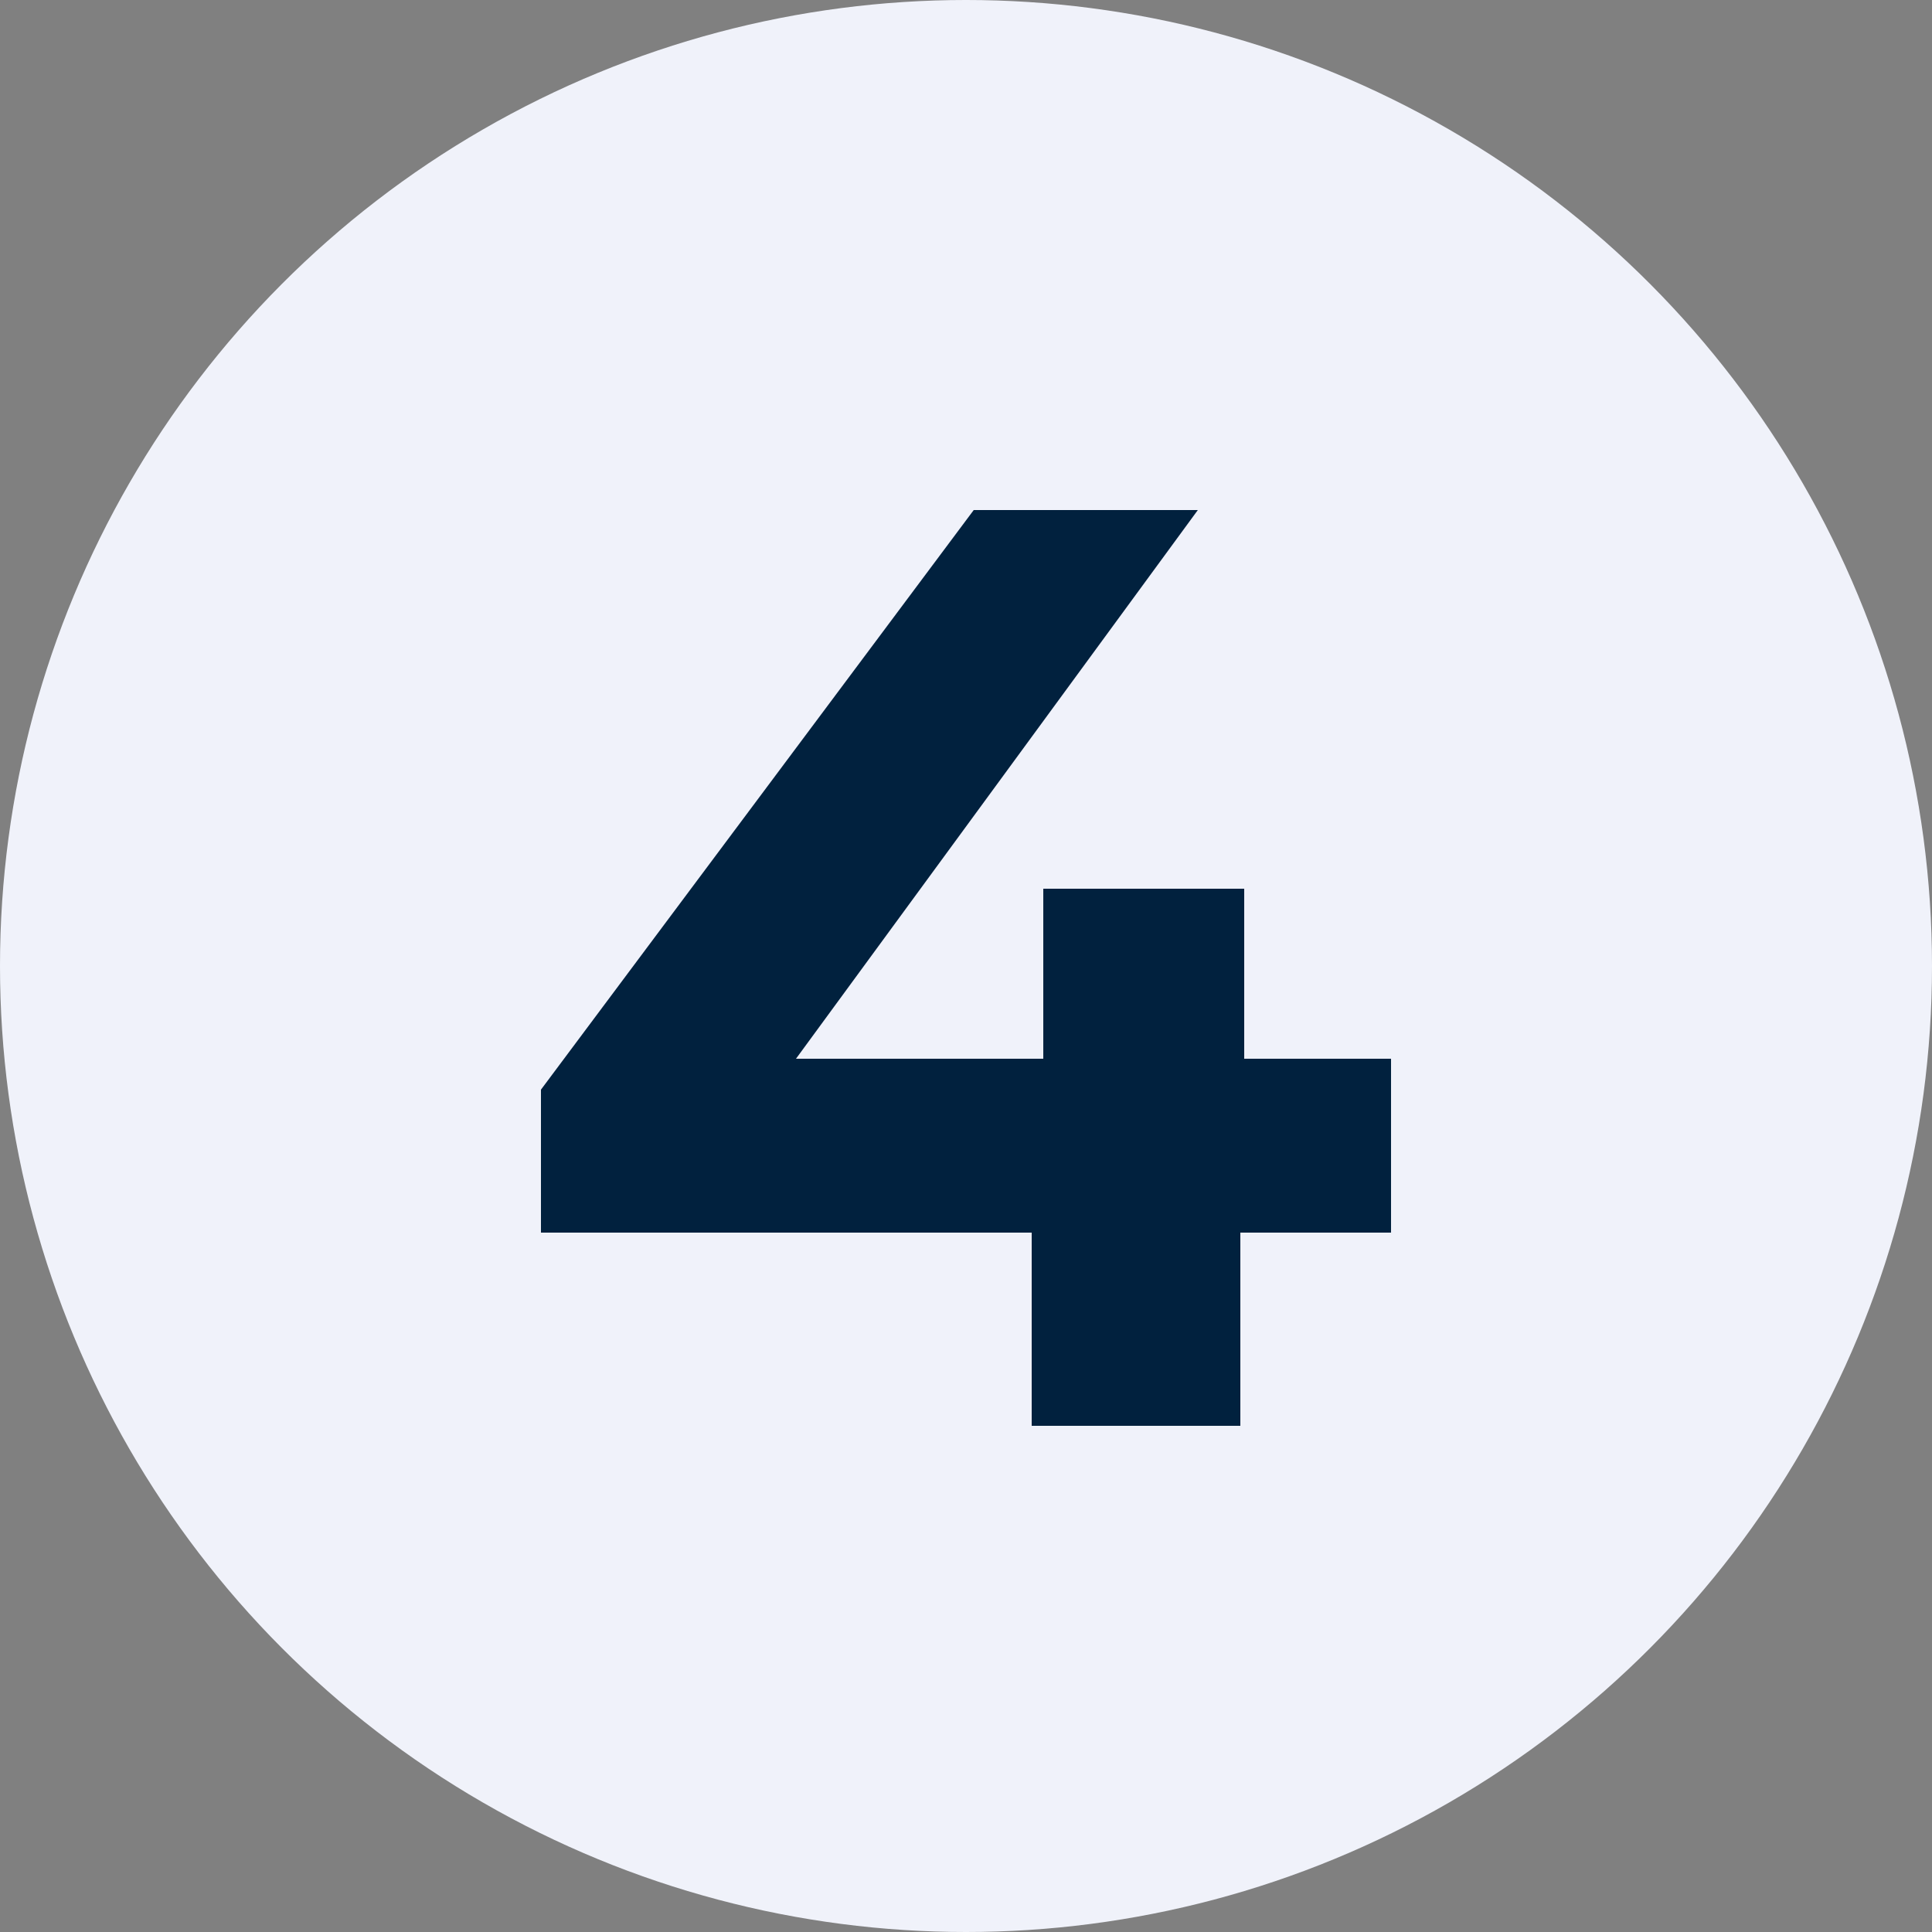
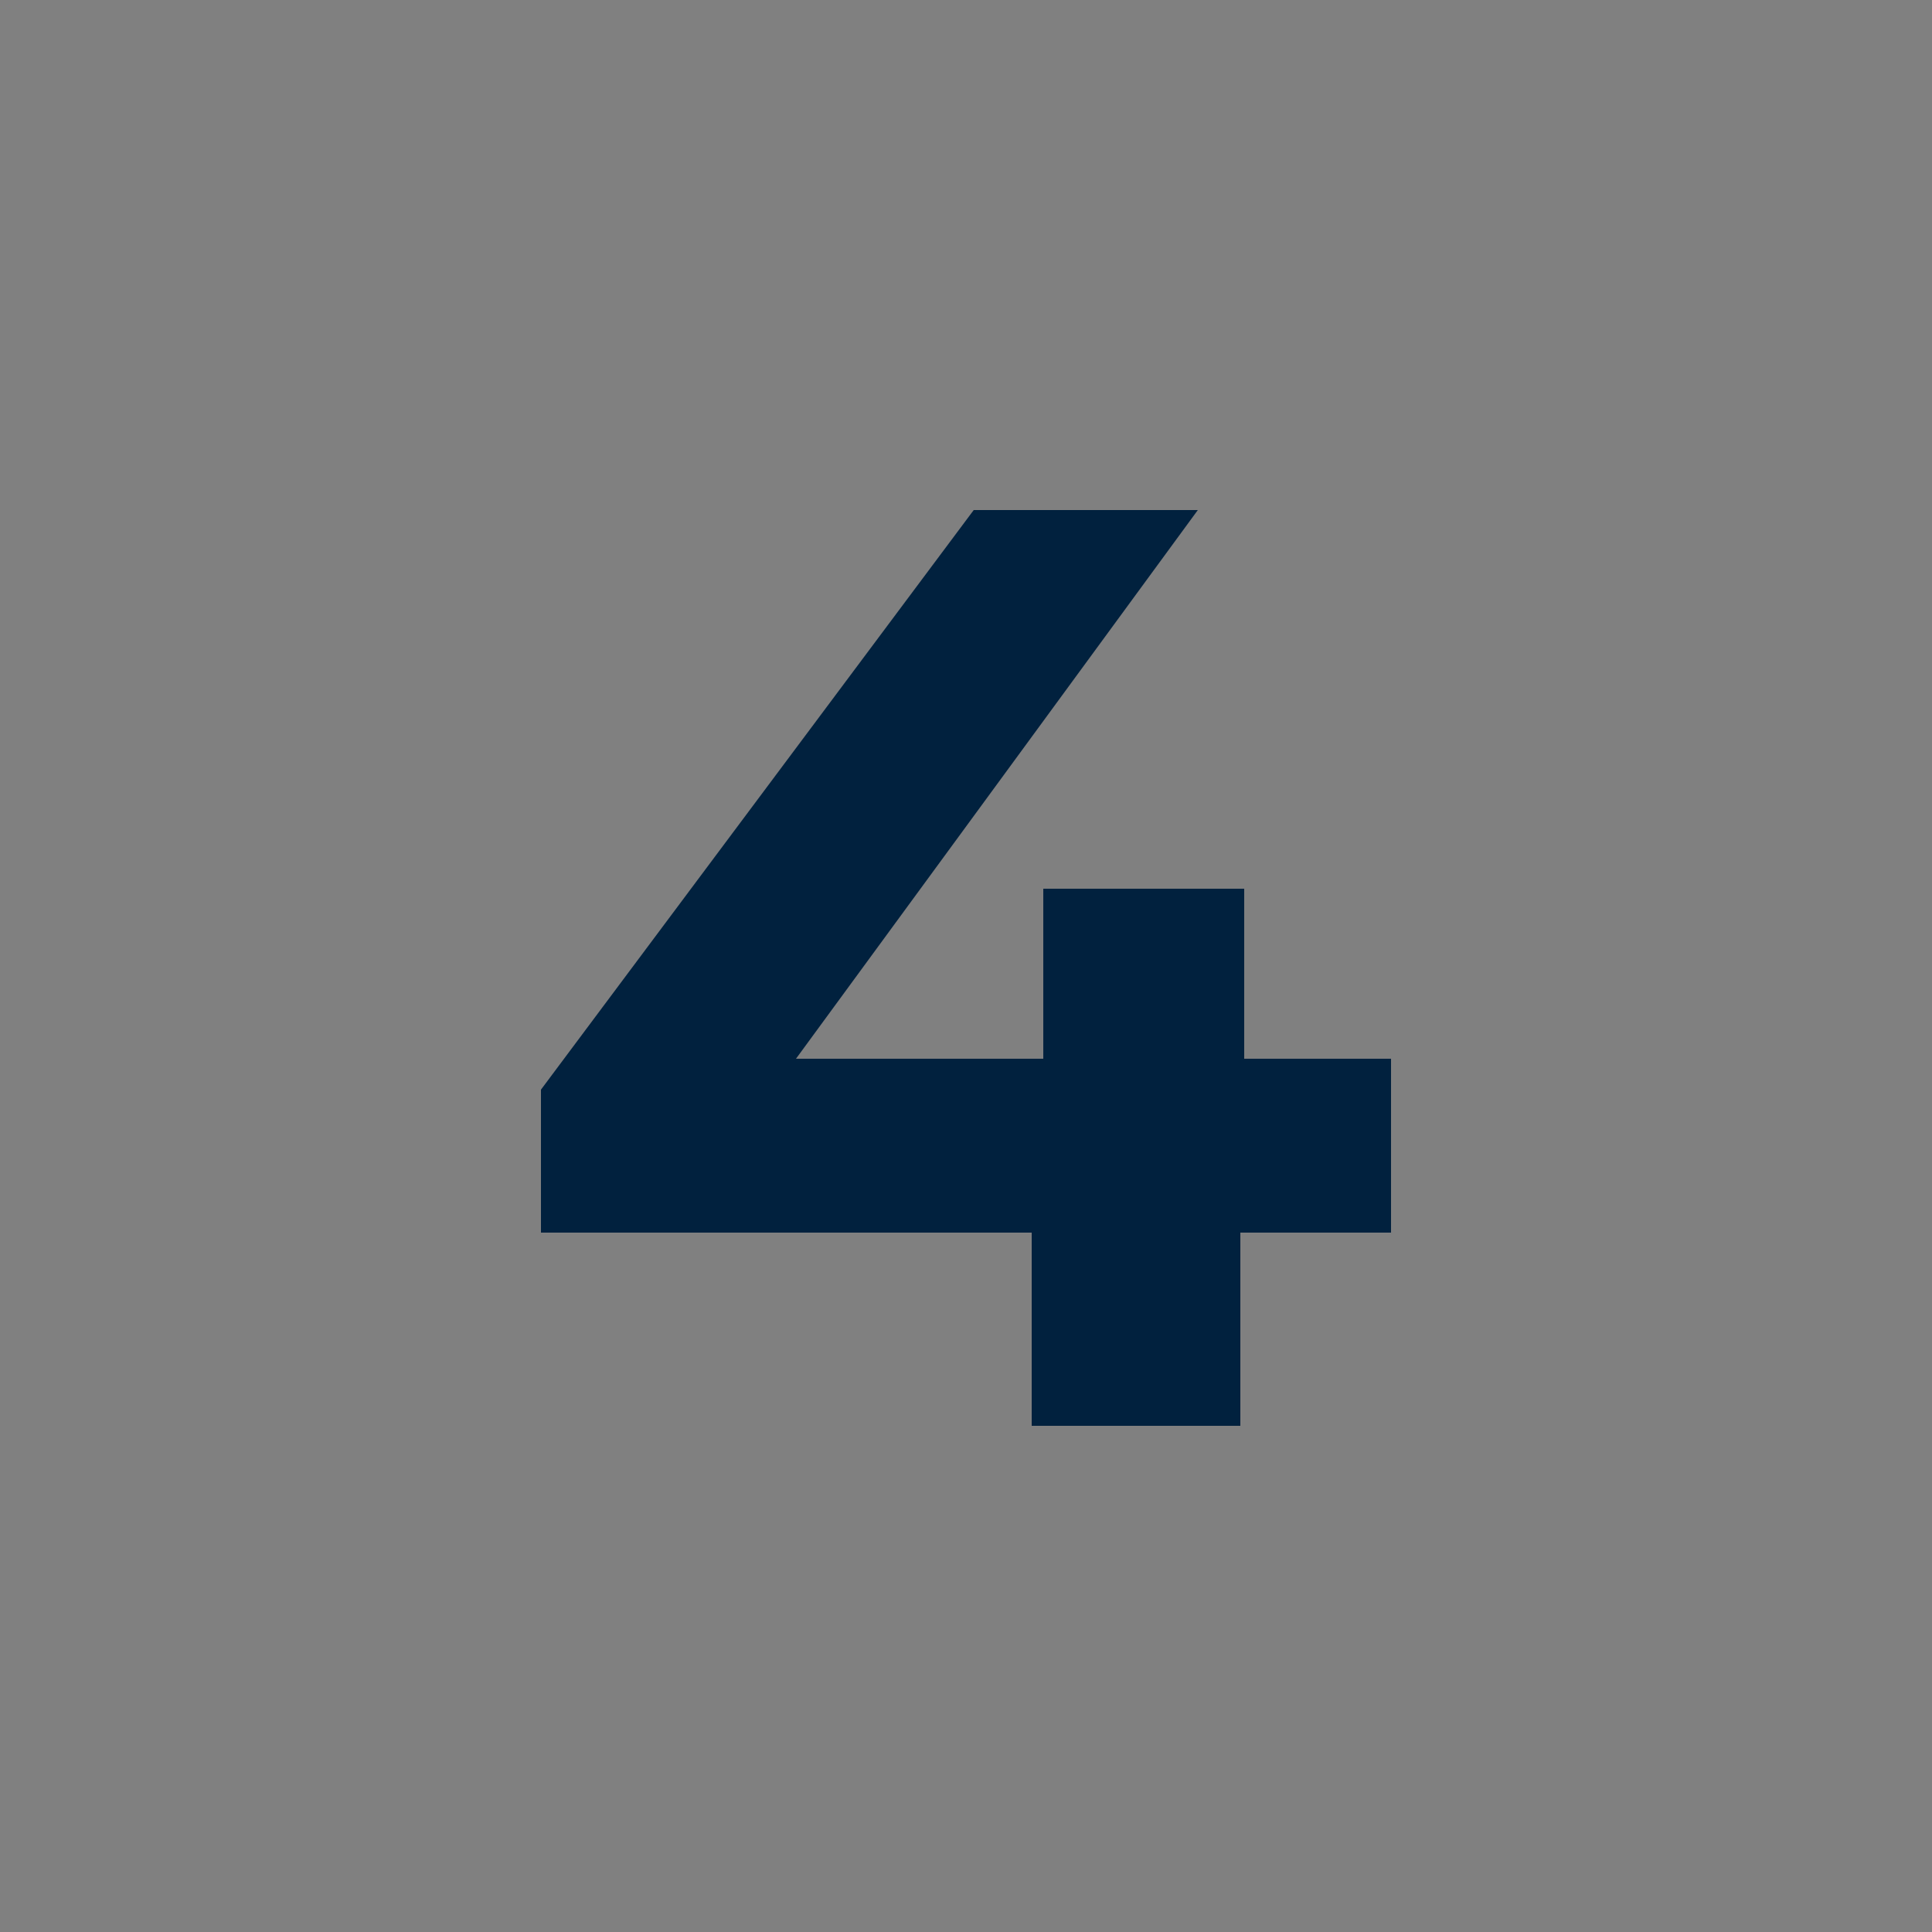
<svg xmlns="http://www.w3.org/2000/svg" version="1.1" id="Livello_1" x="0px" y="0px" viewBox="0 0 50 50" style="enable-background:new 0 0 50 50;" xml:space="preserve">
  <rect x="0" y="0" width="50" height="50" fill="#808080" stroke="none" />
  <style type="text/css">
	.st0{fill:#F0F2FA;}
	.st1{enable-background:new    ;}
	.st2{fill:#01213E;}
</style>
-   <circle id="XMLID_1_" class="st0" cx="25" cy="25" r="25" />
  <g class="st1">
    <path class="st2" d="M36,31.9h-3.9v5h-5.4v-5H14v-3.7l11.2-15h5.8L20.6,27.4h6.4V23h5.2v4.4H36V31.9z" />
  </g>
</svg>